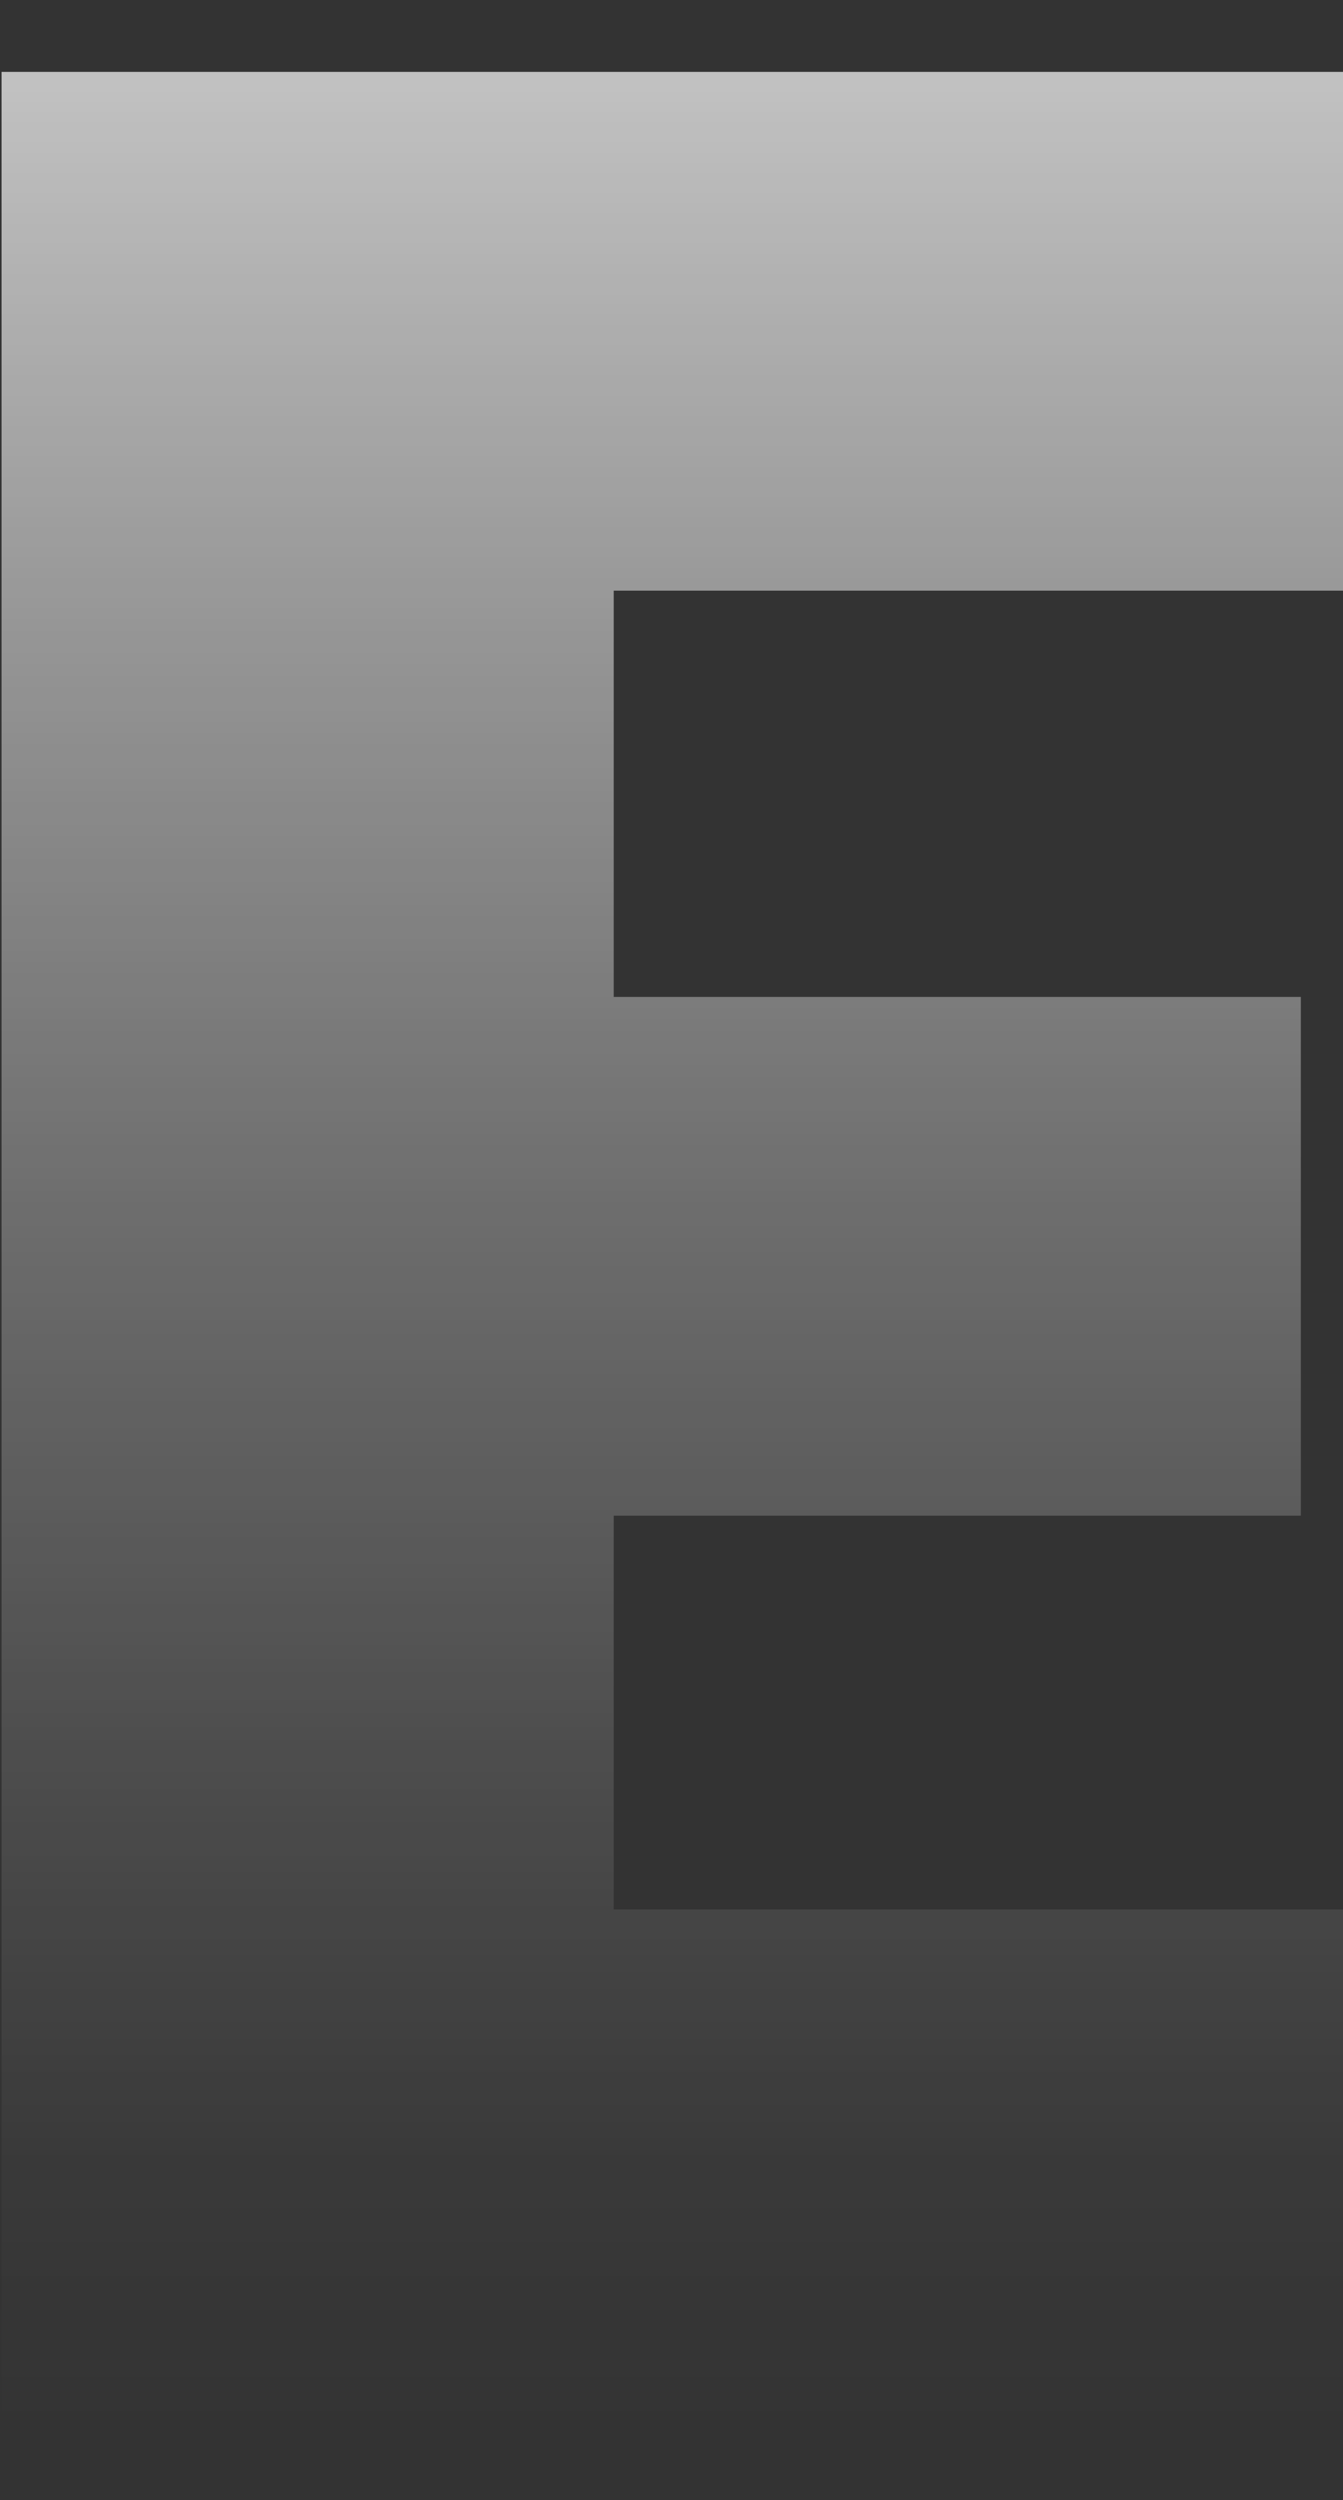
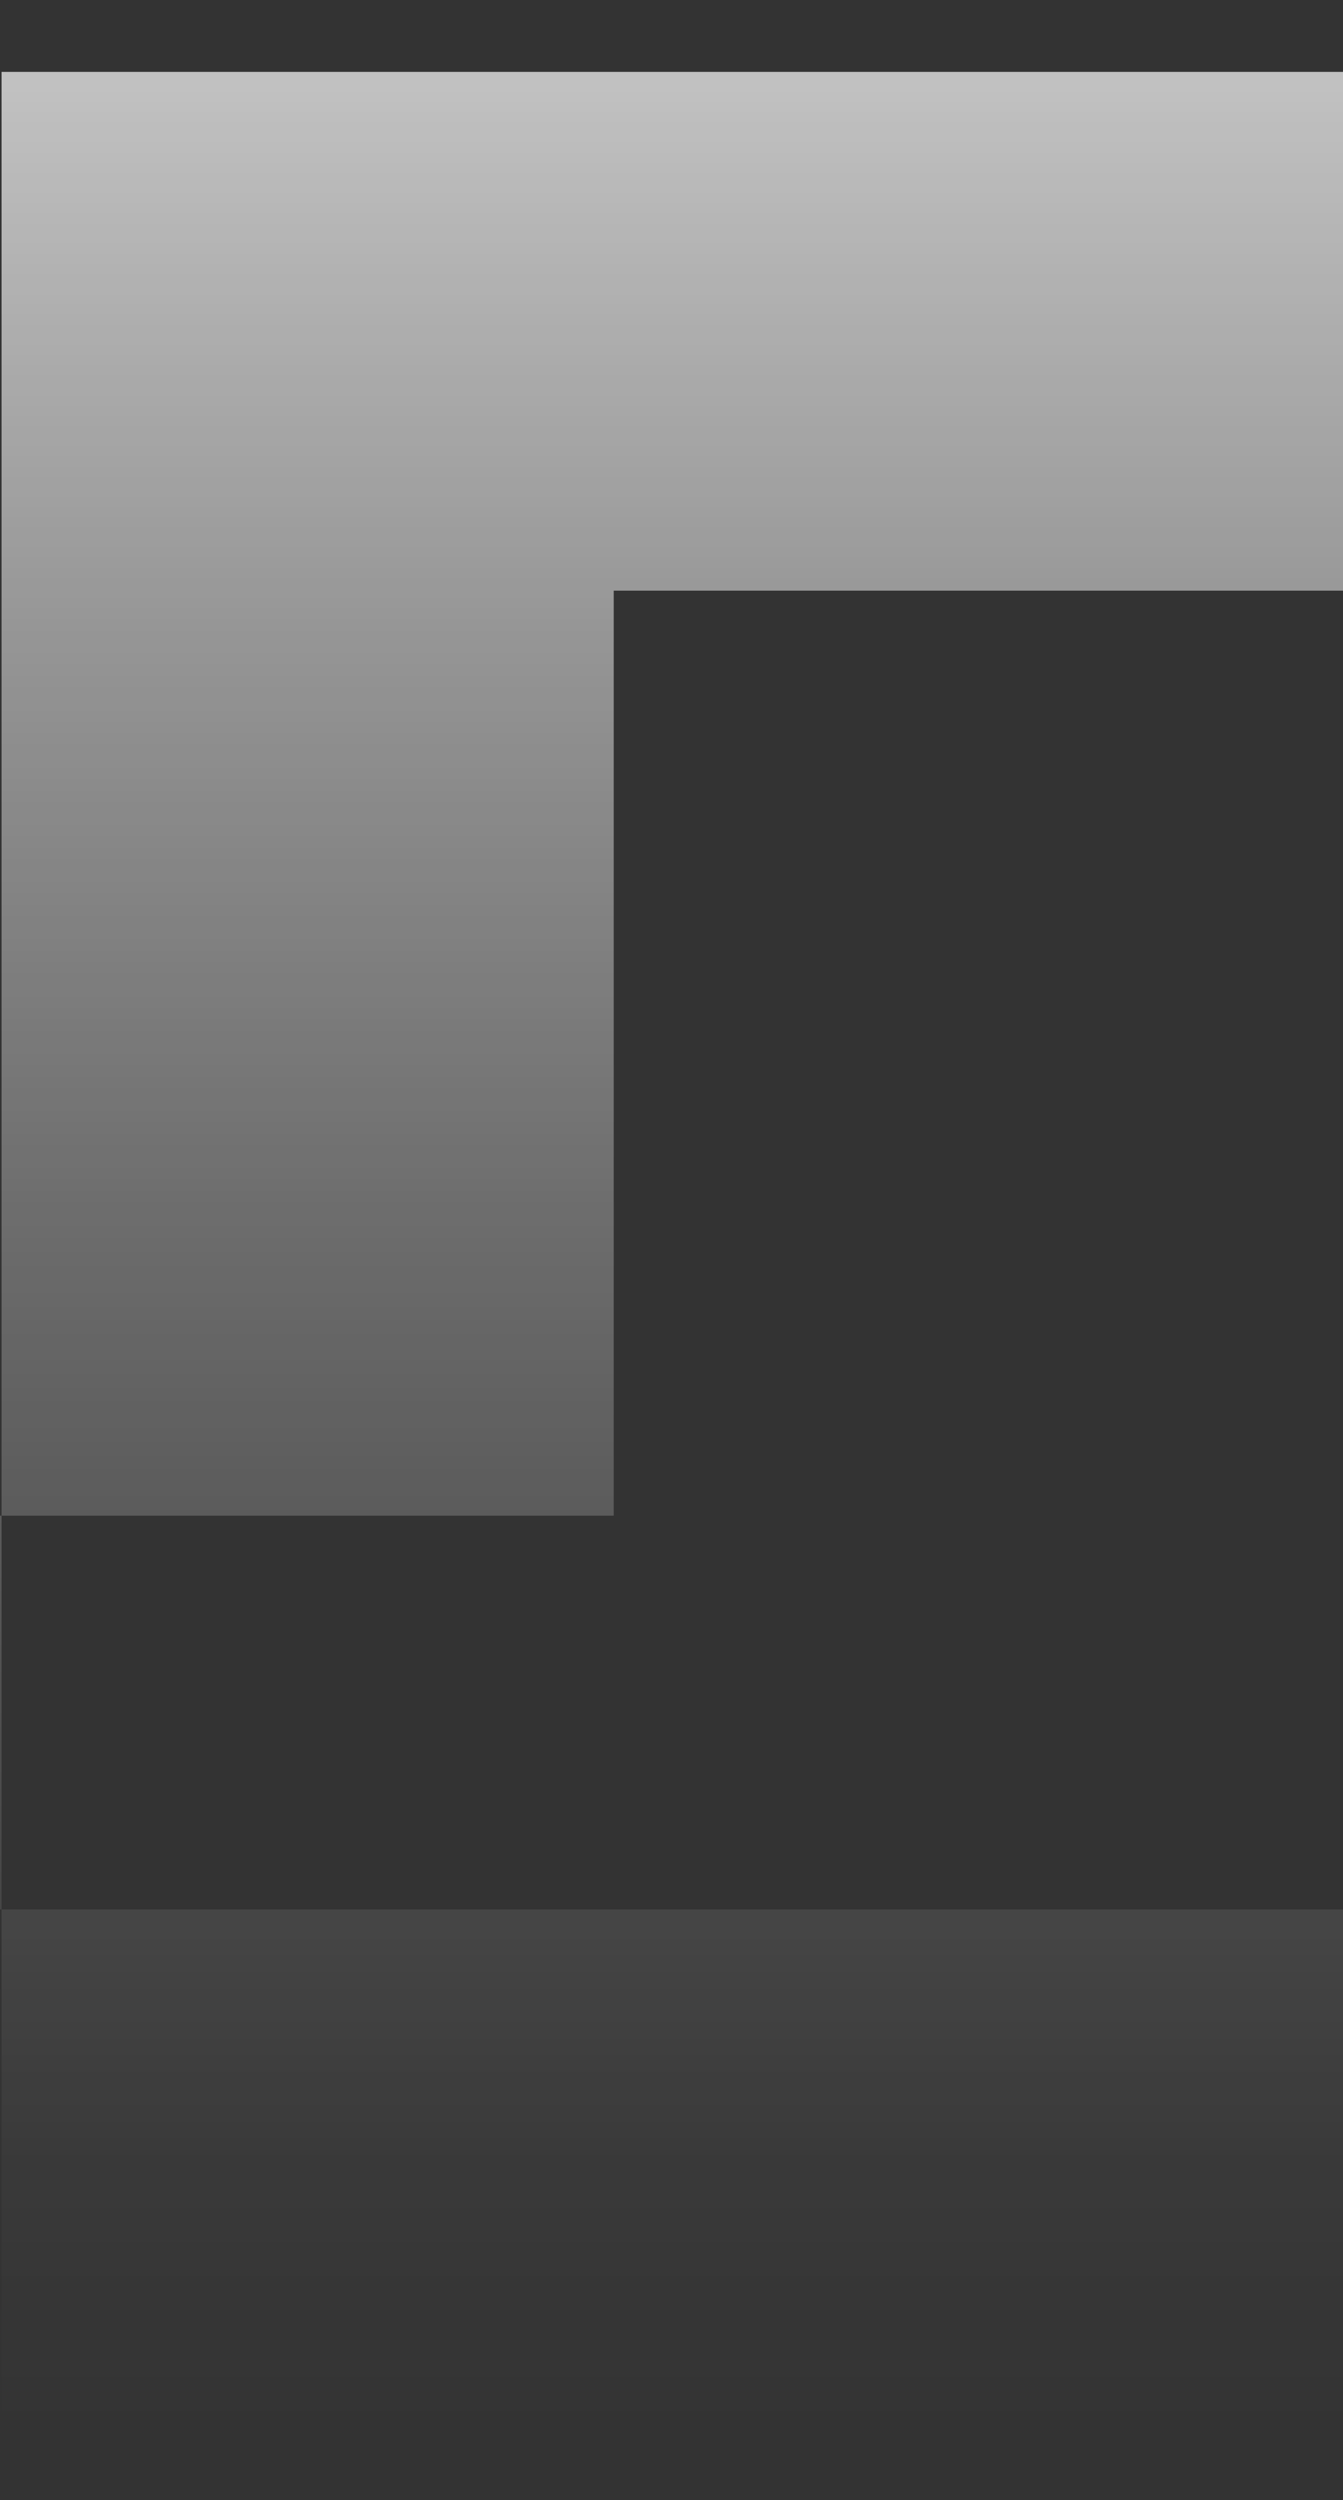
<svg xmlns="http://www.w3.org/2000/svg" viewBox="0 0 43 80" width="43" height="80">
  <rect x="0" y="0" width="43" height="80" fill="#333333" stroke="none" />
  <defs>
    <linearGradient id="a" x1="21.5" y1="77.7" x2="21.5" y2="2.3" gradientUnits="userSpaceOnUse">
      <stop offset="0" stop-color="#fff" stop-opacity="0" />
      <stop offset=".11" stop-color="#fff" stop-opacity=".03" />
      <stop offset=".29" stop-color="#fff" stop-opacity=".13" />
      <stop offset=".51" stop-color="#fff" stop-opacity=".28" />
      <stop offset=".77" stop-color="#fff" stop-opacity=".49" />
      <stop offset="1" stop-color="#fff" stop-opacity=".7" />
    </linearGradient>
  </defs>
  <g>
-     <path d="M43 77.7H.05V2.3H43v16.6H19.65v13h22v16.6h-22v12.6H43z" fill="url(#a)" />
+     <path d="M43 77.7H.05V2.3H43v16.6H19.65v13v16.6h-22v12.6H43z" fill="url(#a)" />
  </g>
</svg>